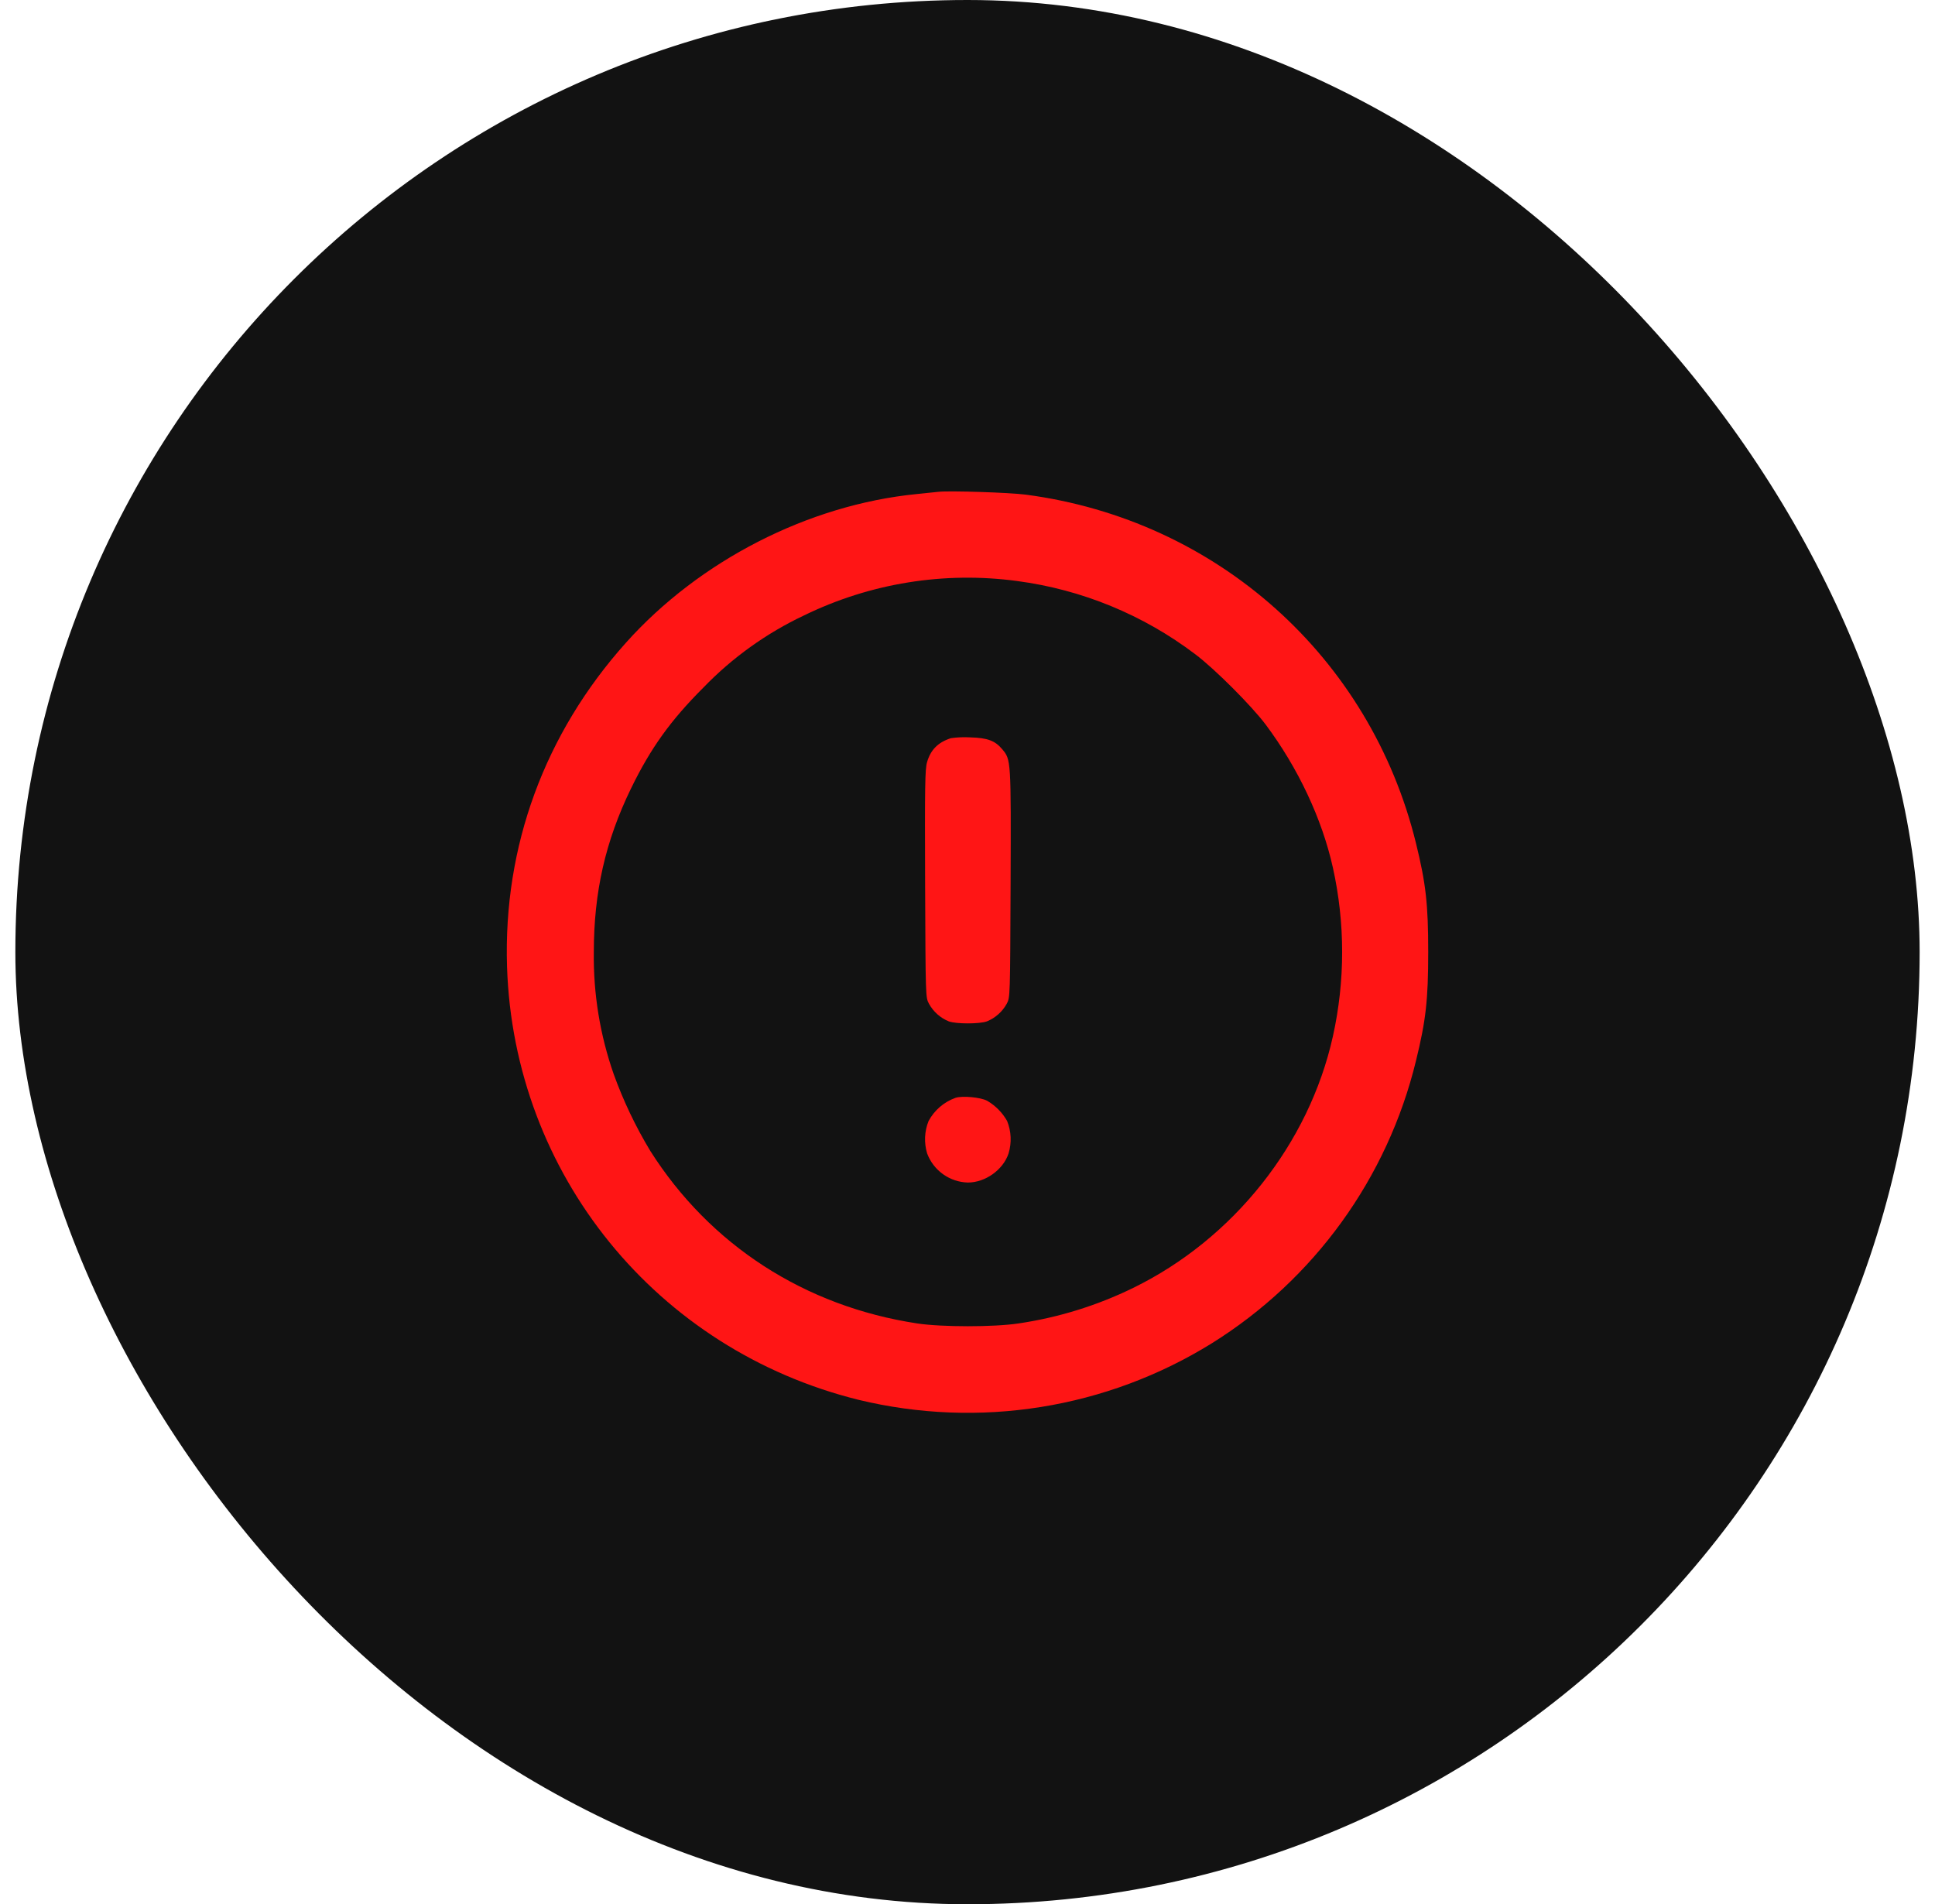
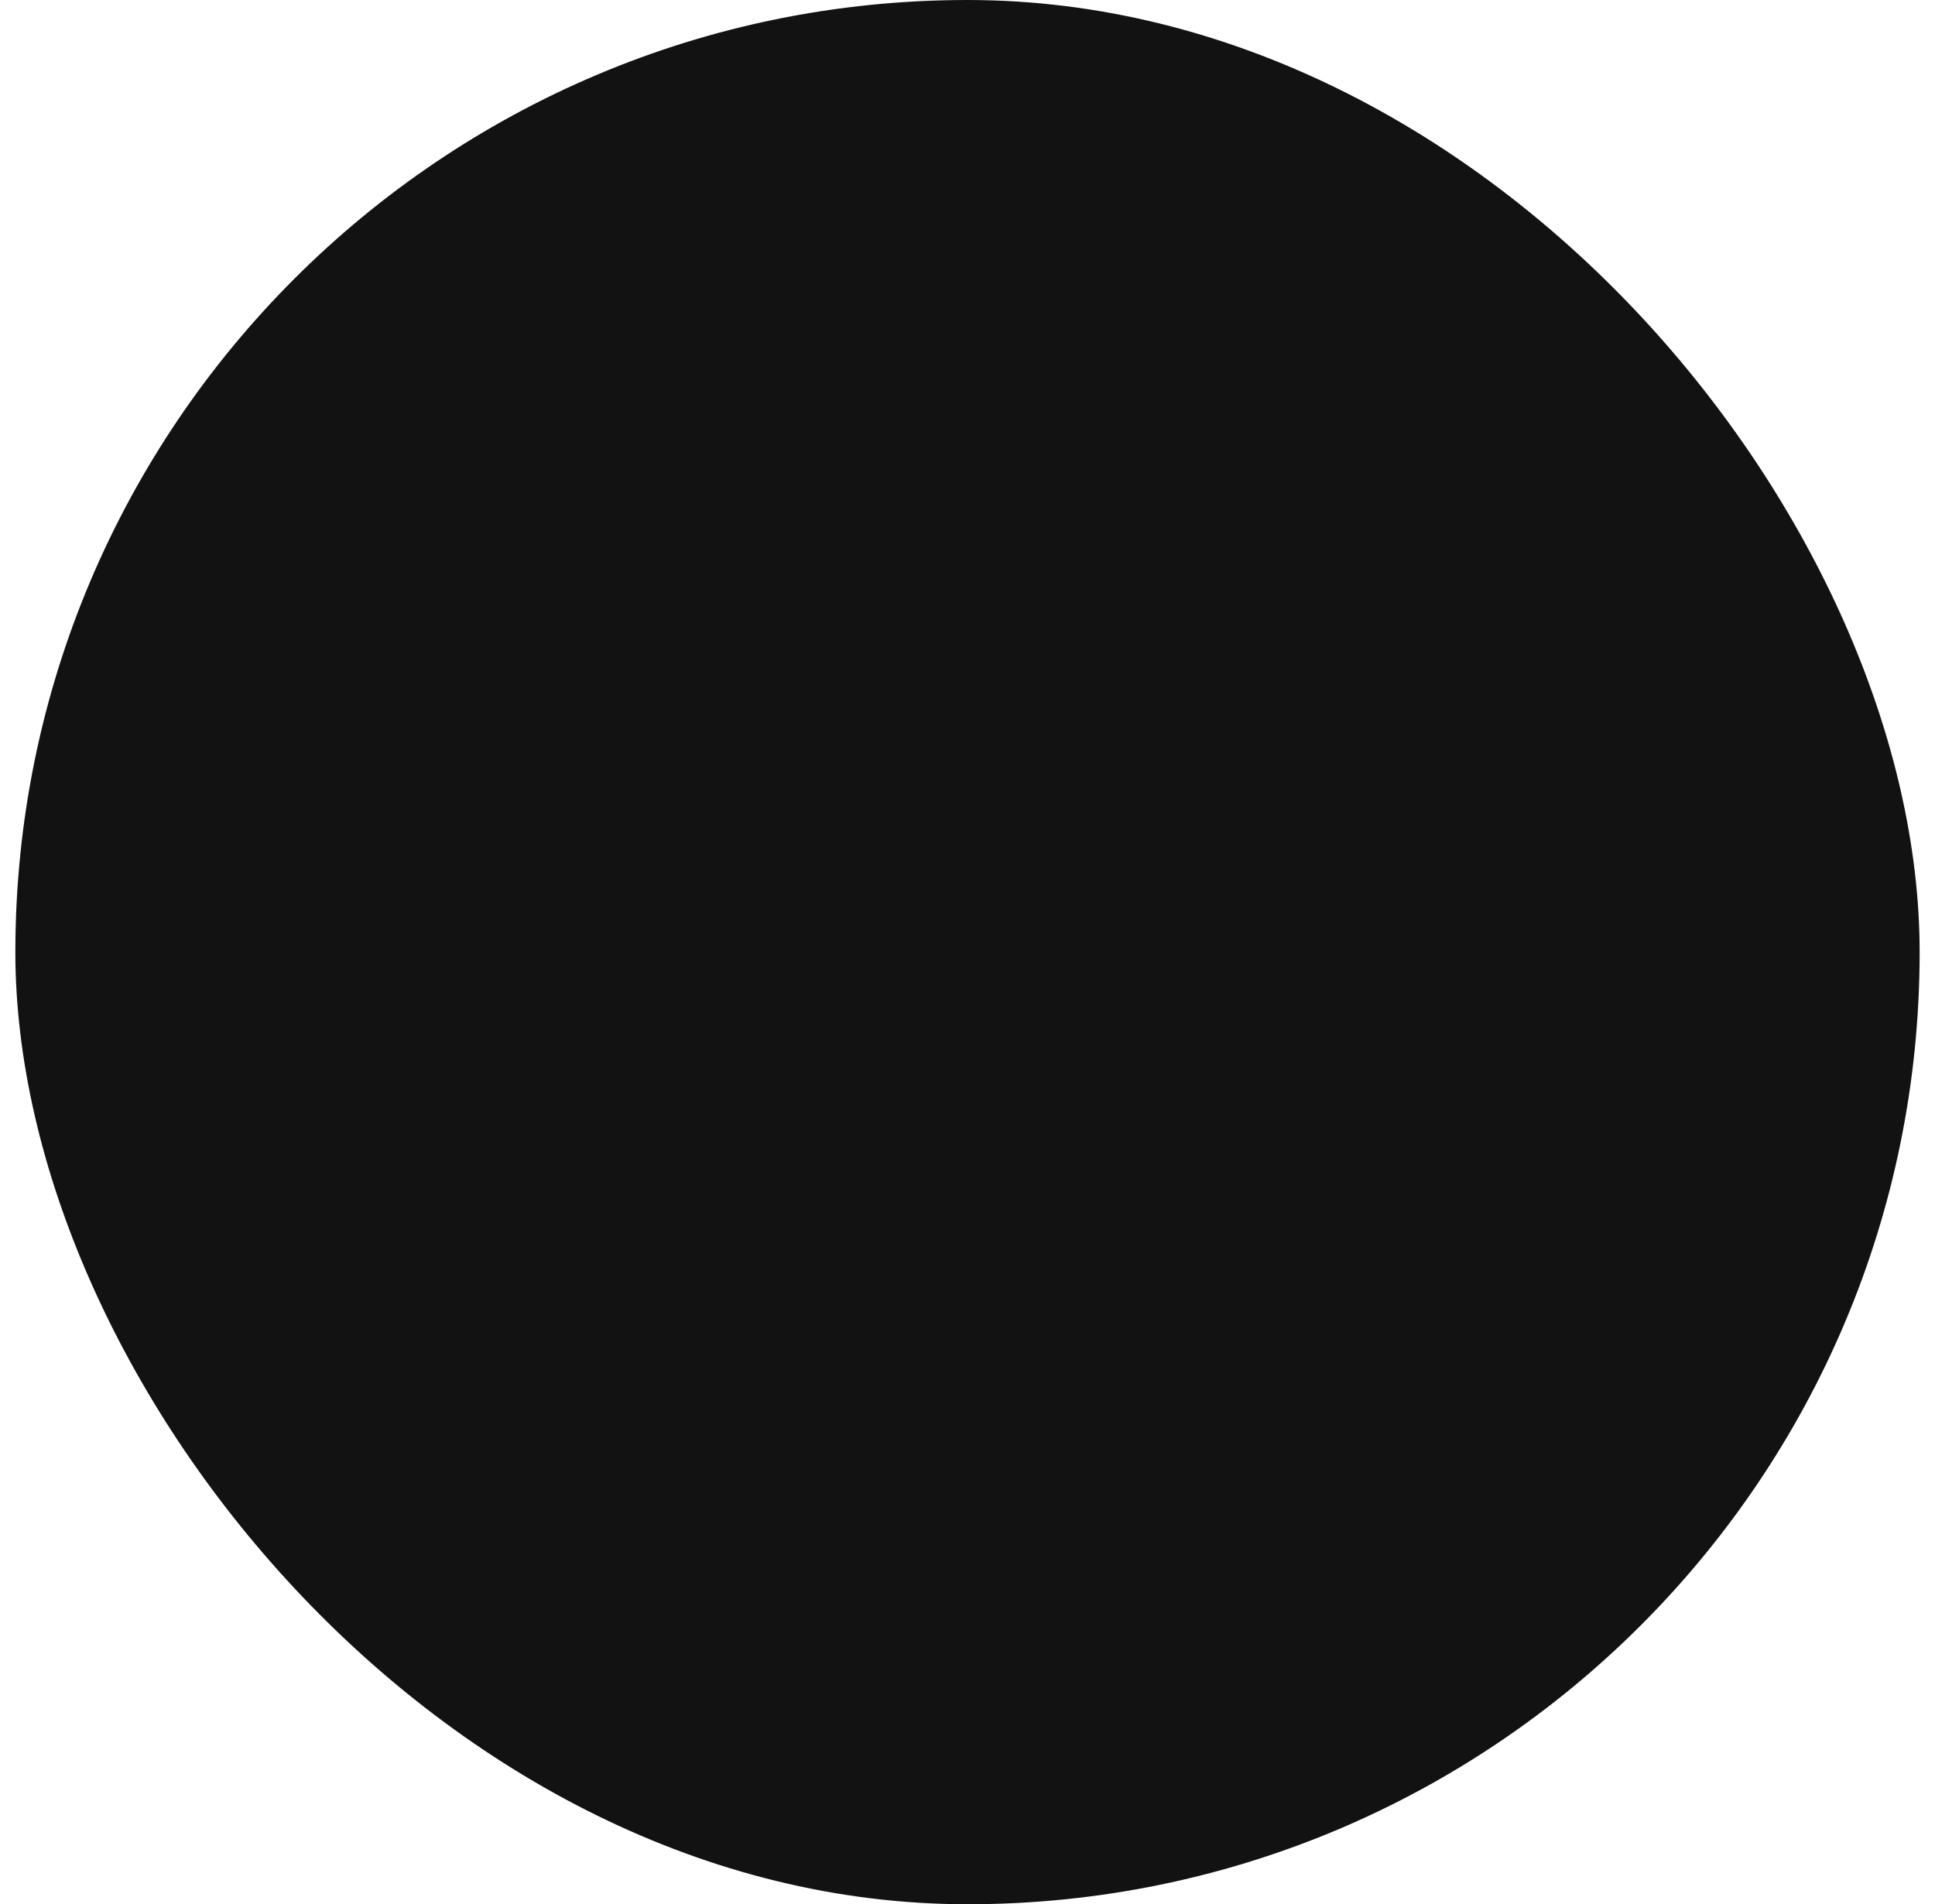
<svg xmlns="http://www.w3.org/2000/svg" width="63" height="62" viewBox="0 0 63 62" fill="none">
  <rect x="0.5" width="62" height="62" rx="31" fill="#121212" />
-   <path fill-rule="evenodd" clip-rule="evenodd" d="M30.559 16.012L29.835 16.087C26.318 16.438 22.775 18.251 20.379 20.927C17.73 23.886 16.384 27.558 16.508 31.471C16.724 38.228 21.371 43.95 27.963 45.579C29.904 46.047 31.918 46.126 33.89 45.81C35.861 45.495 37.751 44.791 39.448 43.74C42.786 41.661 45.175 38.357 46.102 34.537C46.425 33.222 46.5 32.552 46.5 30.996C46.5 29.441 46.425 28.771 46.102 27.455C44.615 21.385 39.613 16.919 33.389 16.104C32.856 16.035 30.916 15.973 30.559 16.012ZM33.113 18.917C35.222 19.195 37.222 20.017 38.916 21.302C39.534 21.764 40.749 22.978 41.211 23.595C42.264 25.005 43.043 26.662 43.396 28.247C43.798 30.058 43.798 31.935 43.396 33.745C42.619 37.238 40.158 40.338 36.894 41.933C35.718 42.508 34.459 42.898 33.164 43.089C32.368 43.211 30.655 43.211 29.859 43.089C26.202 42.533 23.115 40.538 21.172 37.472C20.694 36.68 20.295 35.843 19.981 34.973C19.534 33.695 19.315 32.349 19.334 30.996C19.334 29.047 19.711 27.384 20.547 25.667C21.185 24.357 21.834 23.453 22.899 22.389C23.841 21.413 24.952 20.616 26.179 20.037C28.329 18.988 30.742 18.598 33.113 18.917ZM30.959 24.034C30.539 24.171 30.3 24.412 30.184 24.813C30.116 25.042 30.109 25.566 30.12 28.774C30.135 32.471 30.135 32.473 30.244 32.678C30.387 32.94 30.617 33.144 30.894 33.256C31.142 33.342 31.881 33.342 32.129 33.256C32.406 33.144 32.636 32.94 32.779 32.678C32.888 32.473 32.888 32.471 32.903 28.774C32.918 24.736 32.918 24.733 32.63 24.393C32.398 24.115 32.148 24.023 31.587 24.008C31.377 23.996 31.167 24.005 30.959 24.034ZM31.11 35.744C30.734 35.878 30.422 36.147 30.233 36.498C30.097 36.835 30.081 37.208 30.186 37.555C30.287 37.827 30.468 38.062 30.704 38.231C30.94 38.4 31.221 38.494 31.511 38.502C32.08 38.502 32.66 38.09 32.837 37.555C32.942 37.208 32.926 36.835 32.79 36.498C32.635 36.224 32.409 35.996 32.137 35.838C31.919 35.725 31.331 35.671 31.11 35.744Z" fill="#FF1515" />
</svg>